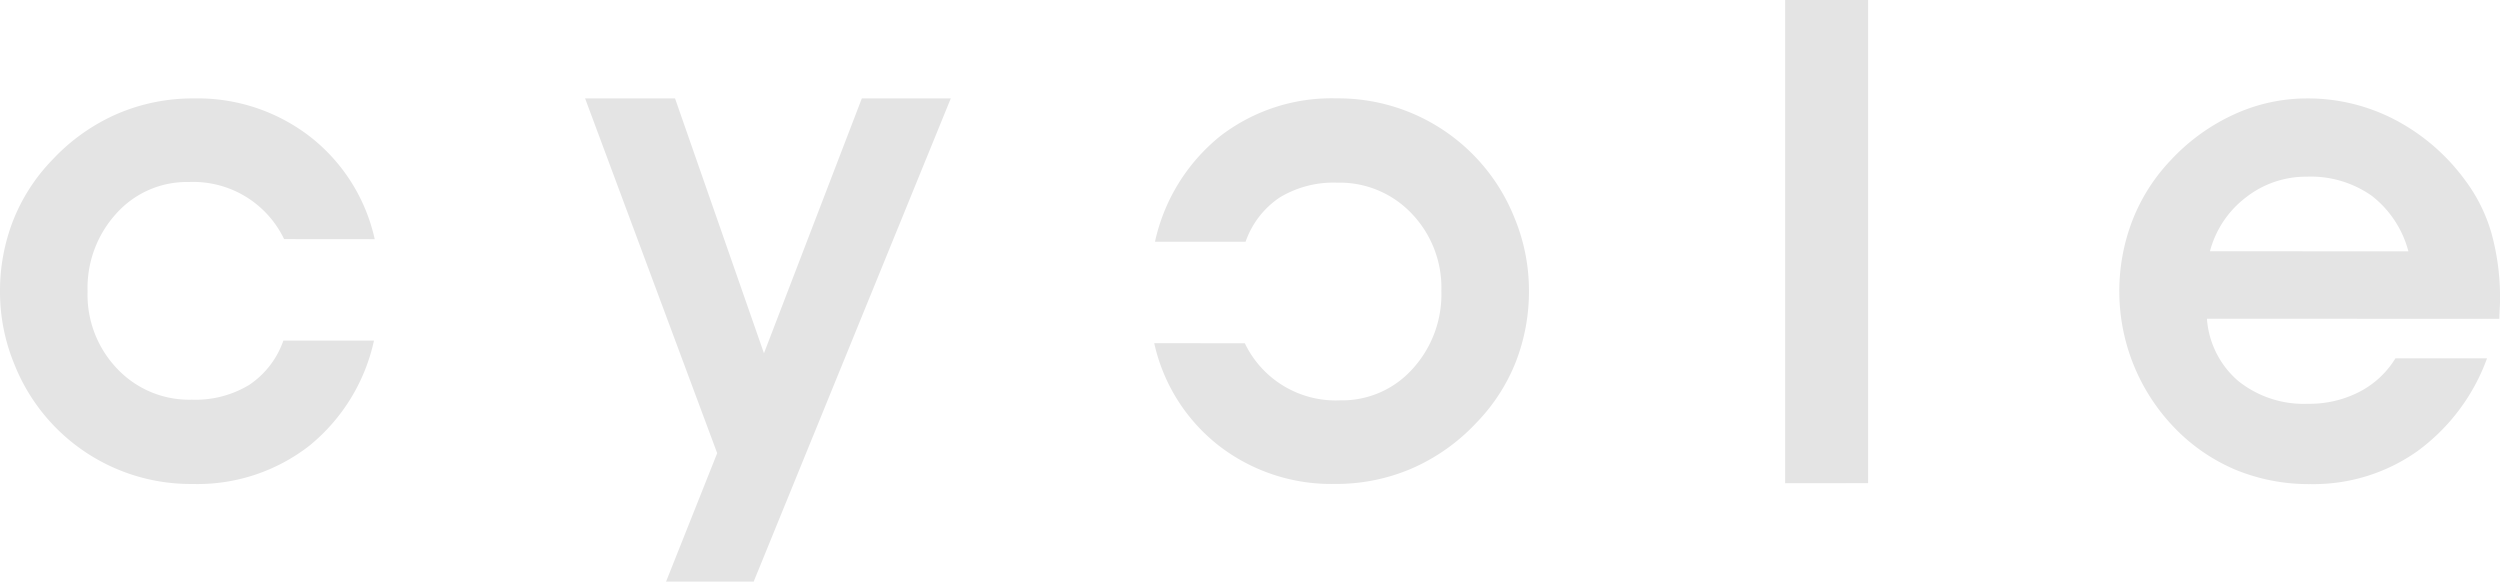
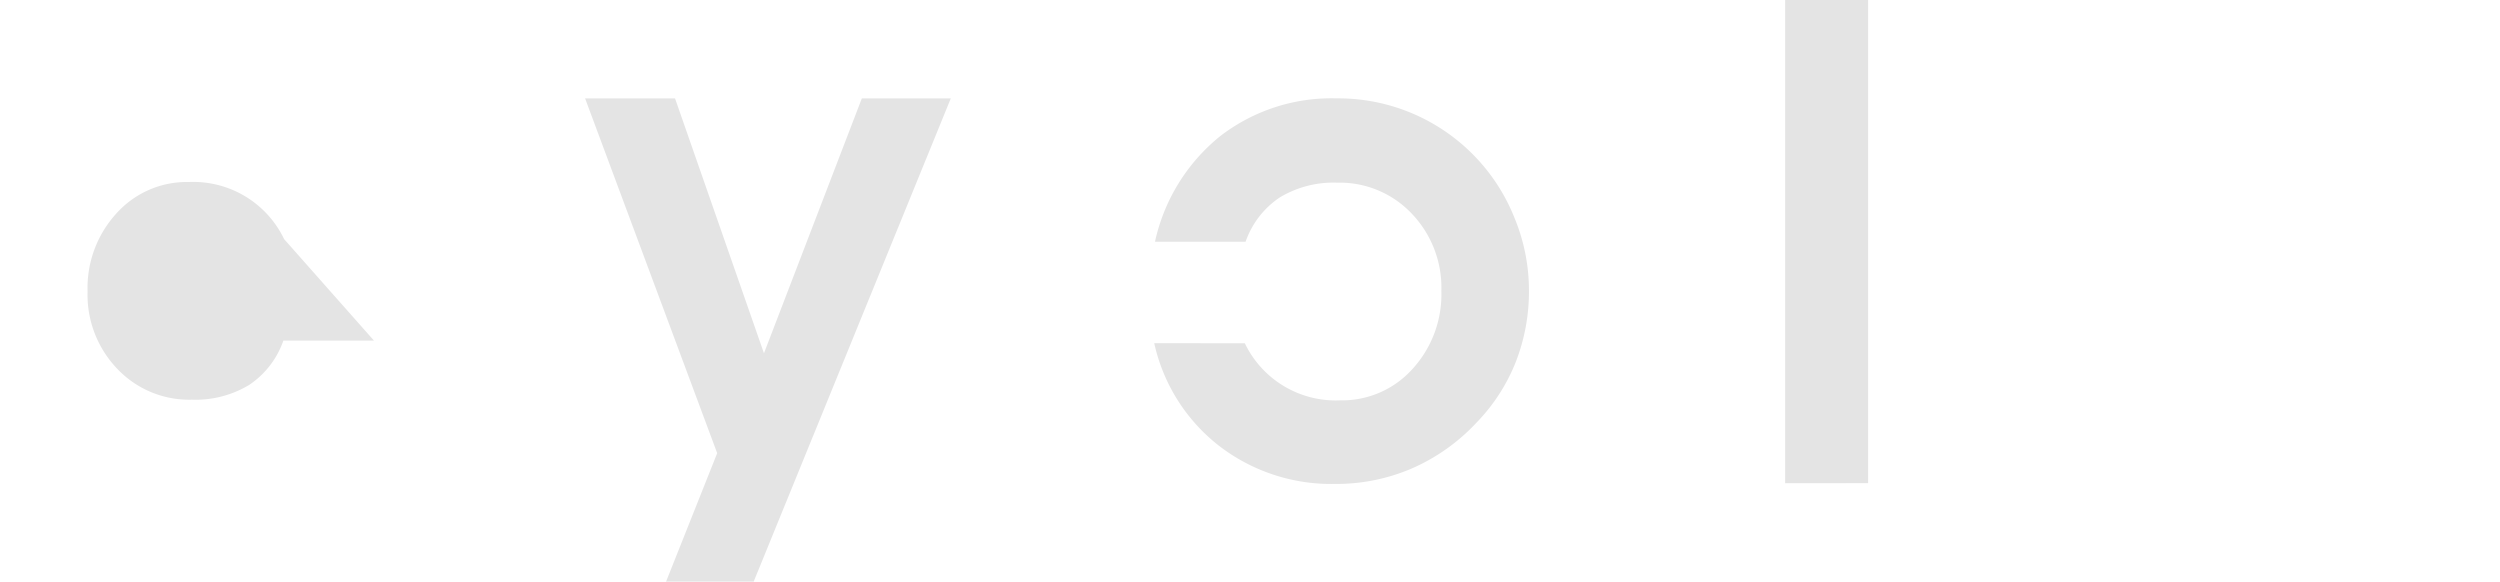
<svg xmlns="http://www.w3.org/2000/svg" width="120.363" height="28" viewBox="0 0 120.363 28">
  <defs>
    <style>
      .cls-1 {
        fill: #e4e4e4;
      }
    </style>
  </defs>
  <g id="Group_9624" data-name="Group 9624" transform="translate(-647.03 -242.804)">
-     <path id="Path_6063" data-name="Path 6063" class="cls-1" d="M660.708,257.375a4.851,4.851,0,0,0-4.586-2.748,4.555,4.555,0,0,0-3.476,1.5,5.318,5.318,0,0,0-1.4,3.771,5.153,5.153,0,0,0,1.43,3.723,4.768,4.768,0,0,0,3.587,1.486,5,5,0,0,0,2.764-.711,4.24,4.24,0,0,0,1.646-2.133h4.362a8.994,8.994,0,0,1-3.116,5.065,8.77,8.77,0,0,1-5.625,1.837,9.129,9.129,0,0,1-8.564-5.744,9.139,9.139,0,0,1-.7-3.491,9.329,9.329,0,0,1,.64-3.468,8.873,8.873,0,0,1,1.885-2.908,9.421,9.421,0,0,1,3.1-2.2,9.2,9.2,0,0,1,3.708-.751,8.848,8.848,0,0,1,5.592,1.838,8.617,8.617,0,0,1,3.116,4.938Z" transform="translate(0 -3.06)" />
+     <path id="Path_6063" data-name="Path 6063" class="cls-1" d="M660.708,257.375a4.851,4.851,0,0,0-4.586-2.748,4.555,4.555,0,0,0-3.476,1.5,5.318,5.318,0,0,0-1.4,3.771,5.153,5.153,0,0,0,1.43,3.723,4.768,4.768,0,0,0,3.587,1.486,5,5,0,0,0,2.764-.711,4.24,4.24,0,0,0,1.646-2.133h4.362Z" transform="translate(0 -3.06)" />
    <path id="Path_6064" data-name="Path 6064" class="cls-1" d="M693.407,250.6h4.33l4.282,12.272,4.713-12.272h4.283l-9.491,23.265h-4.218l2.461-6.183Z" transform="translate(-18.208 -3.06)" />
    <path id="Path_6065" data-name="Path 6065" class="cls-1" d="M742.882,262.391a4.851,4.851,0,0,0,4.586,2.748,4.556,4.556,0,0,0,3.476-1.5,5.321,5.321,0,0,0,1.4-3.771,5.154,5.154,0,0,0-1.43-3.723,4.771,4.771,0,0,0-3.587-1.486,5,5,0,0,0-2.764.711,4.238,4.238,0,0,0-1.645,2.133h-4.362a8.993,8.993,0,0,1,3.116-5.066,8.77,8.77,0,0,1,5.625-1.837,9.128,9.128,0,0,1,8.564,5.745,9.137,9.137,0,0,1,.7,3.491,9.326,9.326,0,0,1-.64,3.468,8.874,8.874,0,0,1-1.885,2.908,9.4,9.4,0,0,1-3.1,2.2,9.193,9.193,0,0,1-3.708.751,8.847,8.847,0,0,1-5.592-1.838,8.616,8.616,0,0,1-3.116-4.938Z" transform="translate(-35.919 -3.06)" />
    <path id="Path_6066" data-name="Path 6066" class="cls-1" d="M788.527,266.069V242.8h3.995v23.265Z" transform="translate(-55.551 0)" />
-     <path id="Path_6067" data-name="Path 6067" class="cls-1" d="M819.234,261.209a4.359,4.359,0,0,0,1.51,3,5.05,5.05,0,0,0,3.363,1.095,5.231,5.231,0,0,0,2.469-.575,4.4,4.4,0,0,0,1.734-1.614h4.41a9.581,9.581,0,0,1-3.347,4.466,8.645,8.645,0,0,1-5.154,1.59,9.255,9.255,0,0,1-3.619-.695,8.866,8.866,0,0,1-2.964-2.054,9.457,9.457,0,0,1-2.62-6.487,9.446,9.446,0,0,1,.631-3.459,8.87,8.87,0,0,1,1.862-2.917,9.6,9.6,0,0,1,3.036-2.189,8.4,8.4,0,0,1,3.5-.767,9.053,9.053,0,0,1,4.266,1.039,9.83,9.83,0,0,1,3.372,2.924,7.876,7.876,0,0,1,1.254,2.54,11.624,11.624,0,0,1,.408,3.228c0,.1-.006.243-.016.44s-.016.343-.016.439Zm9.7-3.244a4.991,4.991,0,0,0-1.766-2.676,5.1,5.1,0,0,0-3.124-.919,4.689,4.689,0,0,0-2.924.991,4.8,4.8,0,0,0-1.741,2.6Z" transform="translate(-65.951 -3.06)" />
  </g>
</svg>